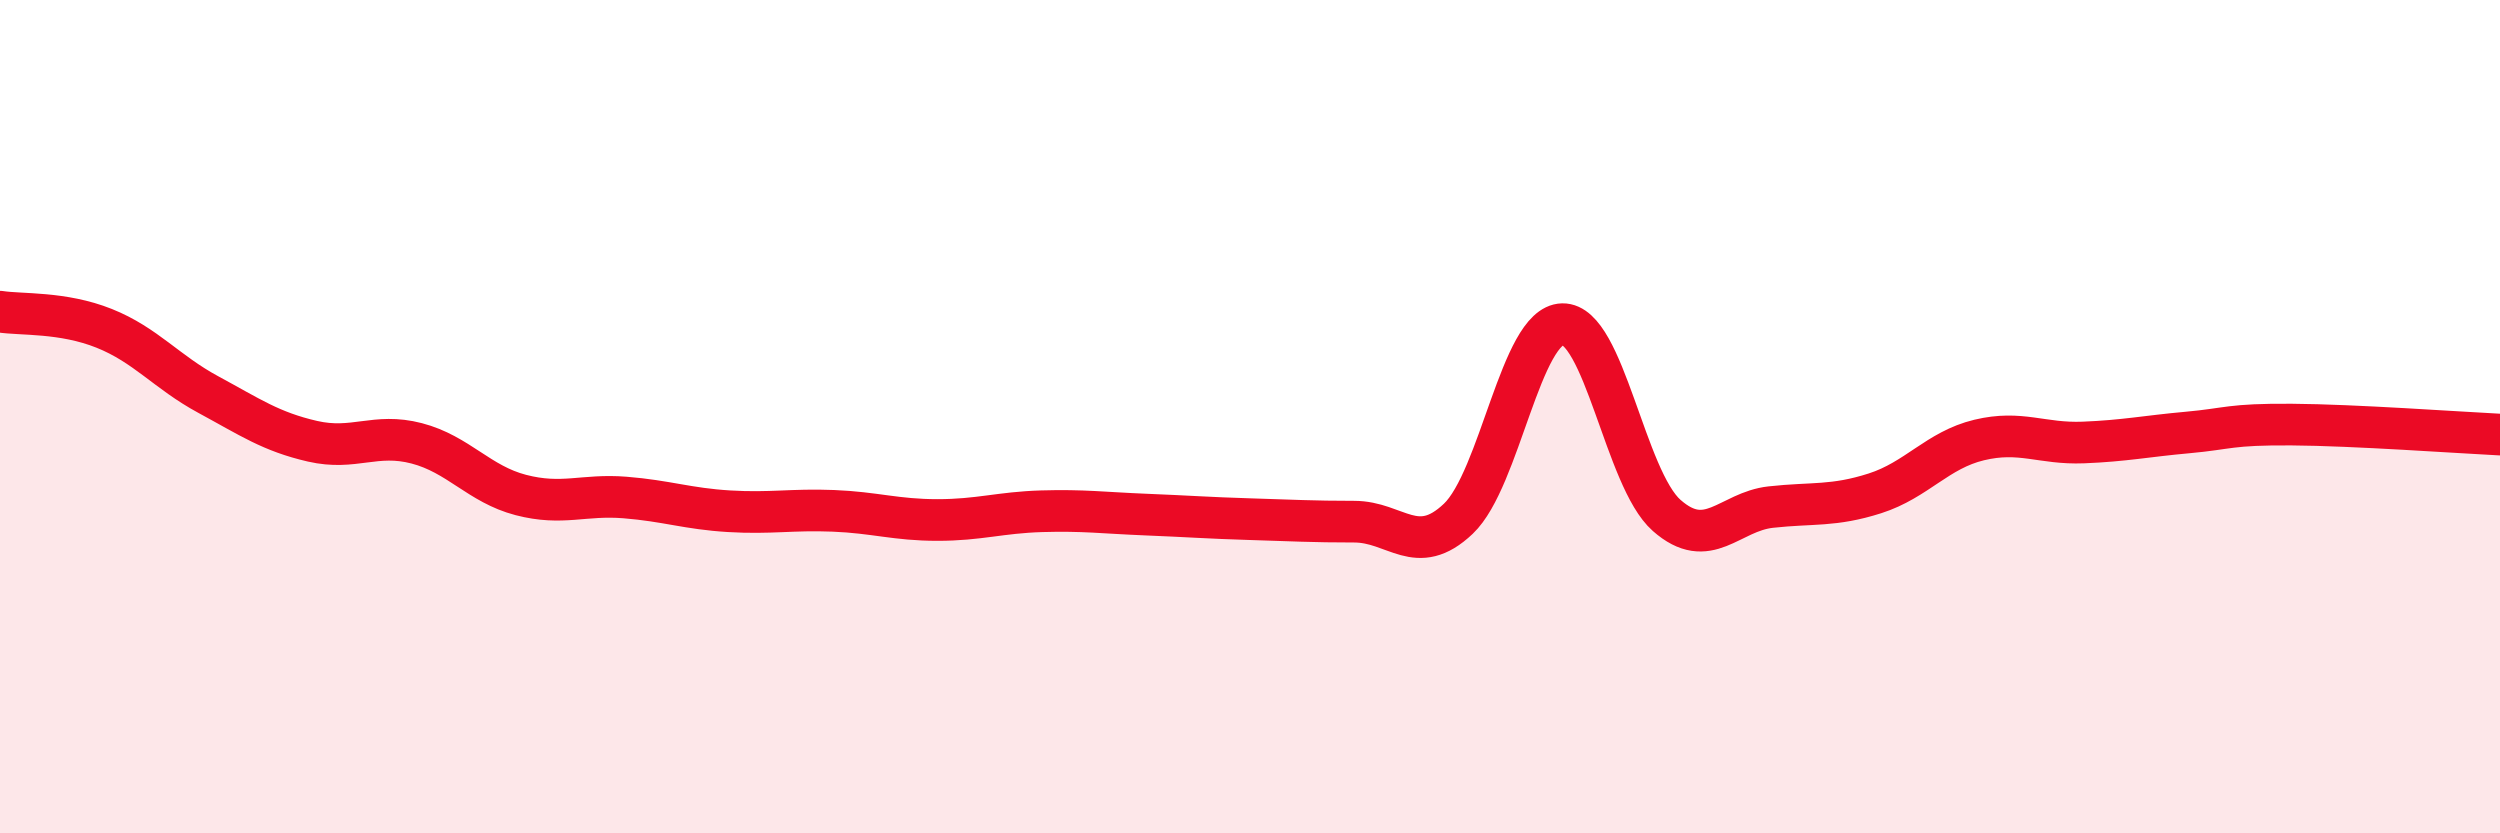
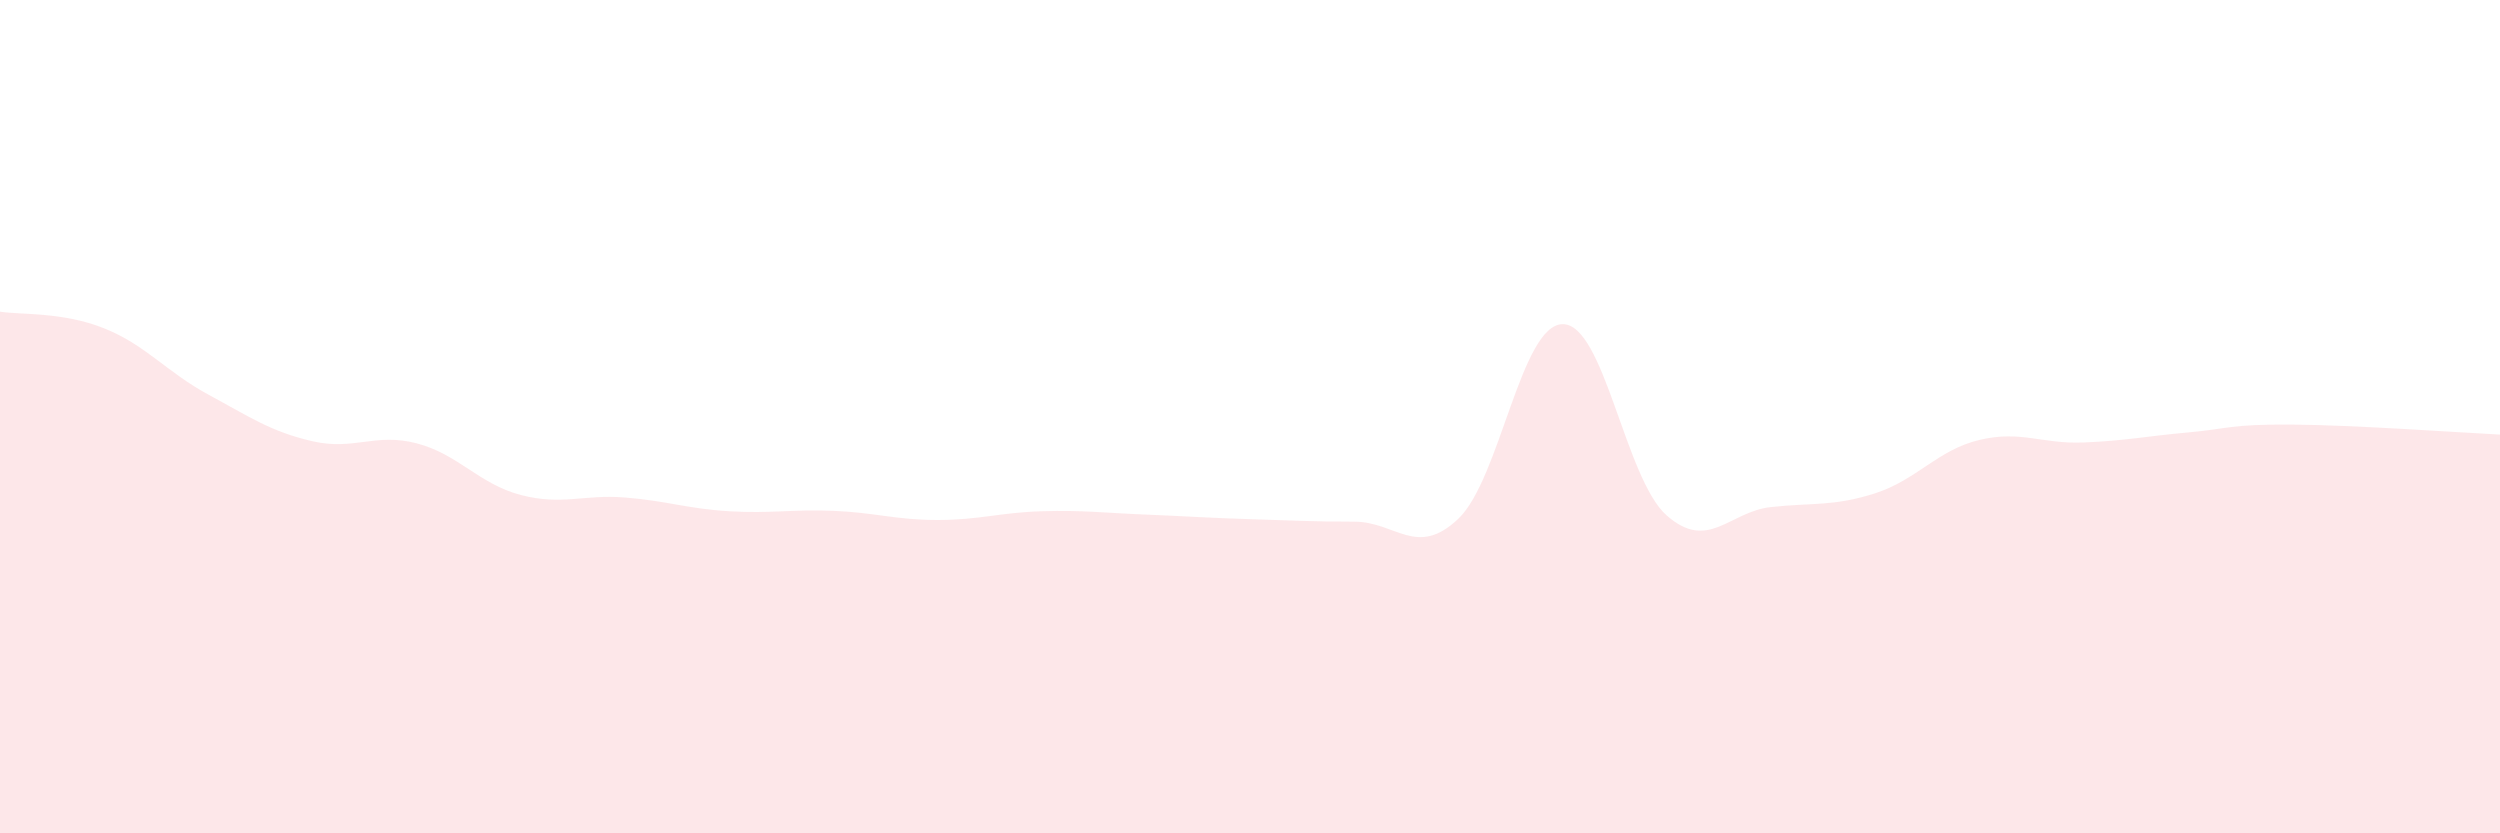
<svg xmlns="http://www.w3.org/2000/svg" width="60" height="20" viewBox="0 0 60 20">
  <path d="M 0,7.48 C 0.5,7.56 1.5,7.48 2.5,7.88 C 3.5,8.28 4,8.93 5,9.47 C 6,10.01 6.5,10.36 7.5,10.59 C 8.5,10.82 9,10.38 10,10.64 C 11,10.9 11.5,11.62 12.5,11.88 C 13.5,12.14 14,11.86 15,11.94 C 16,12.02 16.5,12.21 17.5,12.27 C 18.5,12.33 19,12.22 20,12.26 C 21,12.3 21.5,12.48 22.5,12.48 C 23.5,12.48 24,12.3 25,12.27 C 26,12.24 26.5,12.31 27.5,12.35 C 28.5,12.39 29,12.43 30,12.46 C 31,12.49 31.5,12.52 32.5,12.52 C 33.5,12.52 34,13.4 35,12.45 C 36,11.5 36.5,7.8 37.5,7.78 C 38.5,7.76 39,11.49 40,12.37 C 41,13.25 41.5,12.28 42.5,12.17 C 43.5,12.06 44,12.16 45,11.84 C 46,11.52 46.5,10.8 47.5,10.56 C 48.5,10.32 49,10.66 50,10.62 C 51,10.58 51.5,10.47 52.5,10.38 C 53.5,10.29 53.5,10.18 55,10.19 C 56.5,10.2 59,10.38 60,10.43L60 20L0 20Z" fill="#EB0A25" opacity="0.1" stroke-linecap="round" stroke-linejoin="round" />
-   <path d="M 0,7.48 C 0.5,7.56 1.5,7.48 2.5,7.88 C 3.5,8.28 4,8.93 5,9.47 C 6,10.01 6.5,10.36 7.5,10.59 C 8.5,10.82 9,10.38 10,10.64 C 11,10.9 11.5,11.62 12.5,11.88 C 13.5,12.14 14,11.86 15,11.94 C 16,12.02 16.5,12.21 17.5,12.27 C 18.5,12.33 19,12.22 20,12.26 C 21,12.3 21.5,12.48 22.5,12.48 C 23.5,12.48 24,12.3 25,12.27 C 26,12.24 26.5,12.31 27.5,12.35 C 28.5,12.39 29,12.43 30,12.46 C 31,12.49 31.5,12.52 32.5,12.52 C 33.5,12.52 34,13.4 35,12.45 C 36,11.5 36.5,7.8 37.5,7.78 C 38.5,7.76 39,11.49 40,12.37 C 41,13.25 41.5,12.28 42.5,12.17 C 43.5,12.06 44,12.16 45,11.84 C 46,11.52 46.5,10.8 47.5,10.56 C 48.5,10.32 49,10.66 50,10.62 C 51,10.58 51.5,10.47 52.5,10.38 C 53.5,10.29 53.5,10.18 55,10.19 C 56.5,10.2 59,10.38 60,10.43" stroke="#EB0A25" stroke-width="1" fill="none" stroke-linecap="round" stroke-linejoin="round" />
</svg>